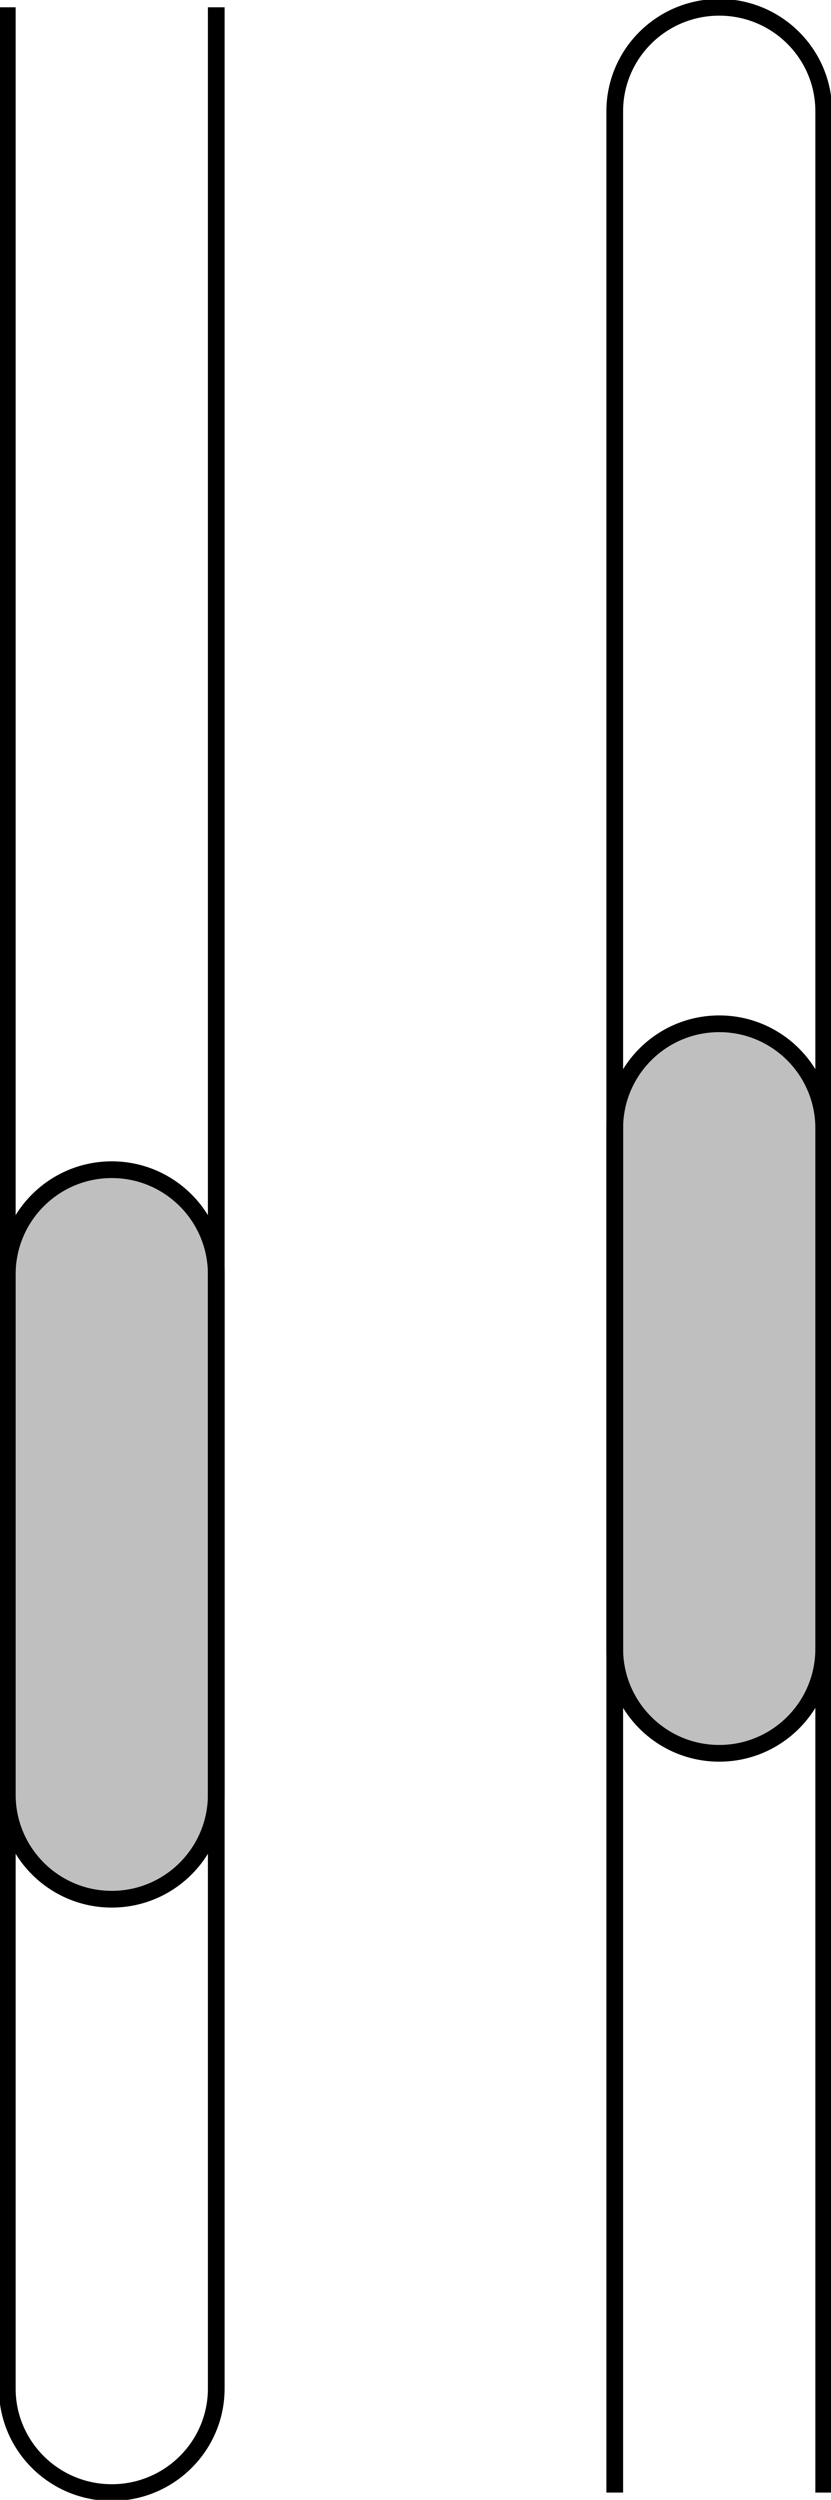
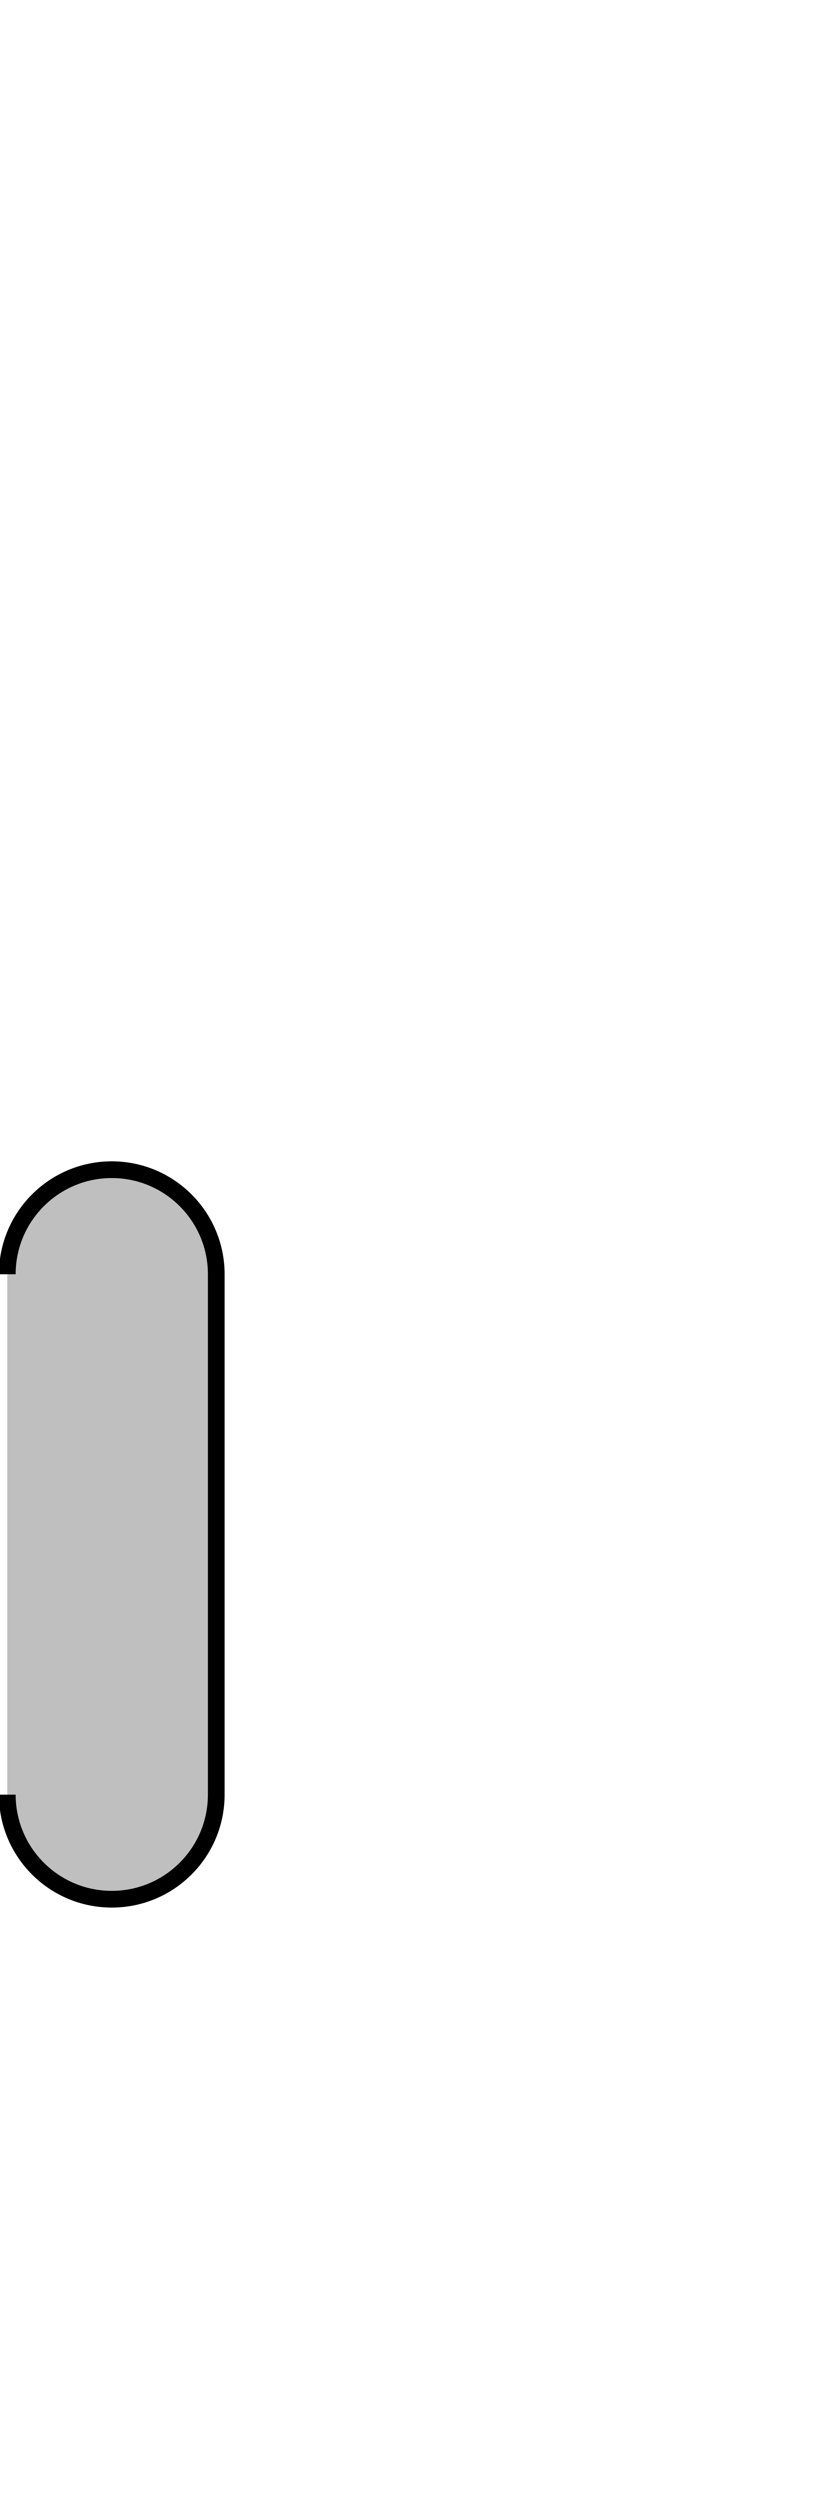
<svg xmlns="http://www.w3.org/2000/svg" width="171" height="514" xml:space="preserve" overflow="hidden">
  <g transform="translate(-2115 -981)">
-     <path d="M2116.5 1243C2116.5 1231.13 2126.13 1221.5 2138 1221.5L2138 1221.5C2149.87 1221.5 2159.5 1231.13 2159.5 1243L2159.5 1350C2159.5 1361.87 2149.87 1371.5 2138 1371.5L2138 1371.5C2126.13 1371.5 2116.5 1361.87 2116.5 1350Z" stroke="#000000" stroke-width="3.438" stroke-miterlimit="8" fill="#BFBFBF" fill-rule="evenodd" />
-     <path d="M2159.5 982.5 2159.5 1472.11C2159.5 1483.92 2149.87 1493.5 2138 1493.5 2126.13 1493.5 2116.5 1483.92 2116.5 1472.11L2116.5 982.5" stroke="#000000" stroke-width="3.438" stroke-miterlimit="8" fill="none" fill-rule="evenodd" />
-     <path d="M0 21.5C0 9.626 9.626-4.77426e-15 21.5-9.54852e-15L21.5 0C33.374-4.77426e-15 43 9.626 43 21.5L43 128.5C43 140.374 33.374 150 21.5 150L21.5 150C9.626 150 0 140.374 0 128.5Z" stroke="#000000" stroke-width="3.438" stroke-miterlimit="8" fill="#BFBFBF" fill-rule="evenodd" transform="matrix(1 0 0 -1 2241.5 1341.5)" />
-     <path d="M43 0 43 489.613C43 501.425 33.374 511 21.5 511 9.626 511 0 501.425 0 489.613L0 0" stroke="#000000" stroke-width="3.438" stroke-miterlimit="8" fill="none" fill-rule="evenodd" transform="matrix(1 0 0 -1 2241.5 1493.5)" />
+     <path d="M2116.5 1243C2116.5 1231.13 2126.13 1221.5 2138 1221.5L2138 1221.5C2149.87 1221.5 2159.5 1231.13 2159.5 1243L2159.5 1350C2159.5 1361.87 2149.87 1371.5 2138 1371.5L2138 1371.5C2126.13 1371.5 2116.5 1361.87 2116.5 1350" stroke="#000000" stroke-width="3.438" stroke-miterlimit="8" fill="#BFBFBF" fill-rule="evenodd" />
  </g>
</svg>